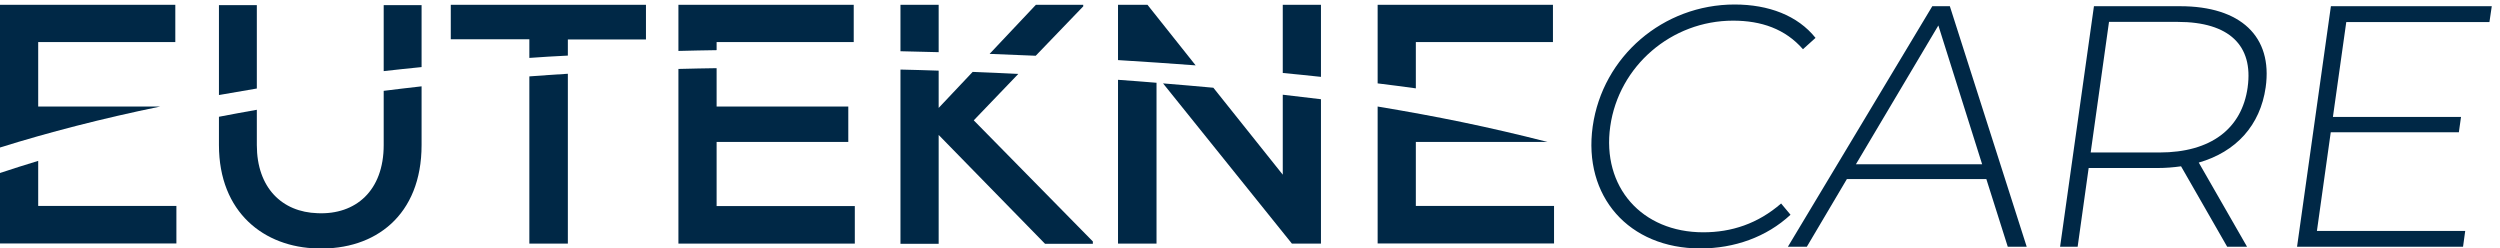
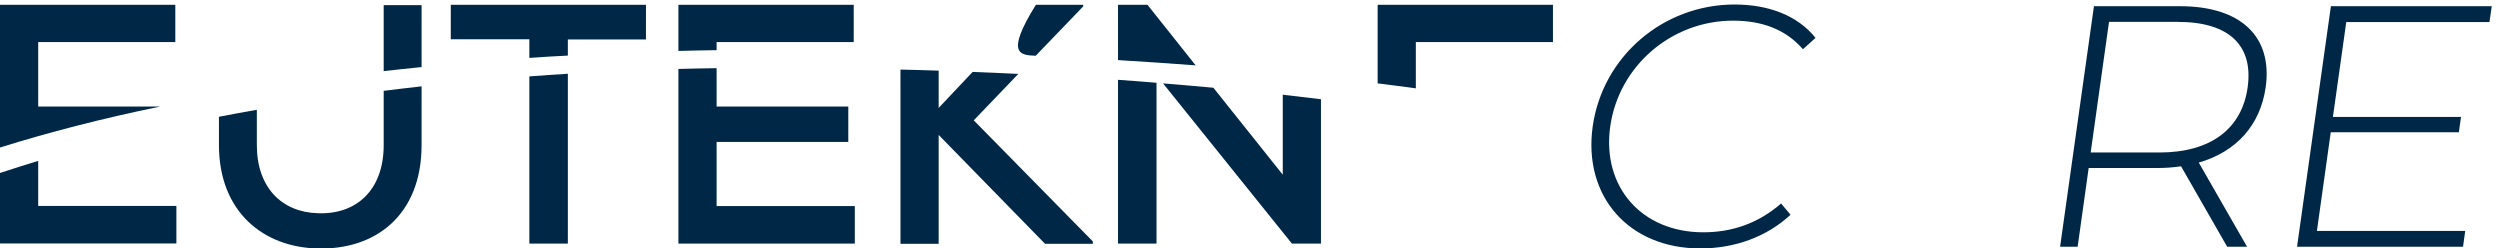
<svg xmlns="http://www.w3.org/2000/svg" width="161" height="16" viewBox="0 0 161 16" fill="none">
  <g id="Group">
    <path id="Vector" d="M2.46 6.86V2.71H11.29V0.31H0V9.5C3.13 8.52 6.58 7.63 10.32 6.86H2.46Z" fill="#002846" />
    <path id="Vector_2" d="M2.46 10.36C1.62 10.61 0.8 10.88 0 11.14V15.68H11.36V13.26H2.46V10.35V10.36Z" fill="#002846" />
-     <path id="Vector_3" d="M16.54 0.33H14.1V6.12C14.9 5.98 15.72 5.84 16.54 5.7V0.33Z" fill="#002846" />
    <path id="Vector_4" d="M24.71 9.34C24.71 12.28 22.91 13.84 20.45 13.73C18.17 13.66 16.54 12.1 16.54 9.34V7.07C15.72 7.22 14.9 7.36 14.1 7.52V9.34C14.1 13.69 17.02 15.93 20.45 16C24.16 16.11 27.15 13.87 27.15 9.34V5.56C26.33 5.65 25.52 5.75 24.71 5.85V9.34Z" fill="#002846" />
    <path id="Vector_5" d="M24.71 4.58C25.52 4.49 26.33 4.4 27.15 4.32V0.33H24.71V4.57V4.58Z" fill="#002846" />
    <path id="Vector_6" d="M34.09 15.69H36.57V4.75C35.74 4.8 34.91 4.86 34.09 4.92V15.69Z" fill="#002846" />
    <path id="Vector_7" d="M29.04 2.53H34.09V3.73C34.91 3.67 35.74 3.62 36.57 3.58V2.54H41.6V0.31H29.03V2.53H29.04Z" fill="#002846" />
    <path id="Vector_8" d="M46.15 9.14H54.63V6.86H46.15V4.39C45.33 4.4 44.51 4.42 43.69 4.44V15.69H55.05V13.27H46.15V9.14Z" fill="#002846" />
    <path id="Vector_9" d="M46.15 2.71H54.98V0.31H43.69V3.28C44.51 3.26 45.33 3.24 46.15 3.23V2.7V2.71Z" fill="#002846" />
    <path id="Vector_10" d="M65.58 4.76C64.6 4.71 63.63 4.67 62.64 4.63L60.45 6.95V4.55C59.63 4.52 58.81 4.5 57.99 4.48V15.7H60.45V8.69L67.3 15.7H70.38V15.55L62.71 7.75L65.57 4.77L65.58 4.76Z" fill="#002846" />
-     <path id="Vector_11" d="M60.45 0.31H57.99V3.3C58.81 3.32 59.63 3.34 60.45 3.36V0.31Z" fill="#002846" />
-     <path id="Vector_12" d="M69.76 0.4V0.31H66.71L63.73 3.47C64.72 3.51 65.71 3.55 66.7 3.59L69.77 0.4H69.76Z" fill="#002846" />
-     <path id="Vector_13" d="M82.61 4.7C83.44 4.78 84.26 4.86 85.07 4.95V0.31H82.61V4.7Z" fill="#002846" />
+     <path id="Vector_12" d="M69.76 0.4V0.31H66.71C64.72 3.51 65.71 3.55 66.7 3.59L69.77 0.4H69.76Z" fill="#002846" />
    <path id="Vector_14" d="M72 15.69H74.48V5.33C73.66 5.26 72.83 5.2 72 5.14V15.69Z" fill="#002846" />
    <path id="Vector_15" d="M73.89 0.31H72V3.87C73.69 3.97 75.35 4.09 77 4.21L73.89 0.3V0.31Z" fill="#002846" />
    <path id="Vector_16" d="M82.61 11.25L78.14 5.65C77.07 5.55 75.99 5.46 74.9 5.37L83.2 15.69H85.07V6.39C84.26 6.29 83.44 6.2 82.61 6.1V11.25Z" fill="#002846" />
-     <path id="Vector_17" d="M91.18 9.14H99.66C95.77 8.15 92.61 7.51 88.72 6.86V15.68H100.08V13.26H91.18V9.13V9.14Z" fill="#002846" />
    <path id="Vector_18" d="M91.18 2.71H100.01V0.31H88.72V5.37C89.55 5.47 90.37 5.58 91.18 5.69V2.71Z" fill="#002846" />
    <path id="Vector_19" d="M114.71 13.1C113.2 14.41 111.51 14.96 109.69 14.96C105.73 14.96 103.15 12.04 103.7 8.14C104.25 4.25 107.64 1.33 111.61 1.33C113.42 1.33 114.97 1.86 116.11 3.17L116.92 2.44C115.77 1 113.9 0.29 111.71 0.29C107.11 0.29 103.21 3.63 102.57 8.14C101.94 12.65 104.9 16 109.5 16C111.69 16 113.76 15.27 115.31 13.83L114.7 13.1H114.71Z" fill="#002846" />
-     <path id="Vector_20" d="M124.44 0.4L115.14 15.89H116.36L118.94 11.53H127.92L129.3 15.89H130.52L125.57 0.4H124.44ZM119.52 10.58L124.83 1.64L127.65 10.58H119.53H119.52Z" fill="#002846" />
    <path id="Vector_21" d="M140.4 0.4H134.85L132.67 15.89H133.8L134.51 10.82H138.94C139.47 10.82 139.96 10.78 140.46 10.71L143.43 15.89H144.71L141.6 10.47C144 9.78 145.56 8.08 145.91 5.62C146.37 2.35 144.3 0.4 140.4 0.4ZM144.75 5.62C144.38 8.28 142.39 9.82 139.07 9.82H134.64L135.82 1.41H140.25C143.57 1.41 145.12 2.94 144.75 5.61V5.62Z" fill="#002846" />
    <path id="Vector_22" d="M160.32 1.42L160.47 0.4H150.11L147.93 15.89H158.62L158.76 14.87H149.21L150.1 8.52H158.35L158.49 7.53H150.24L151.1 1.42H160.32Z" fill="#002846" />
  </g>
</svg>